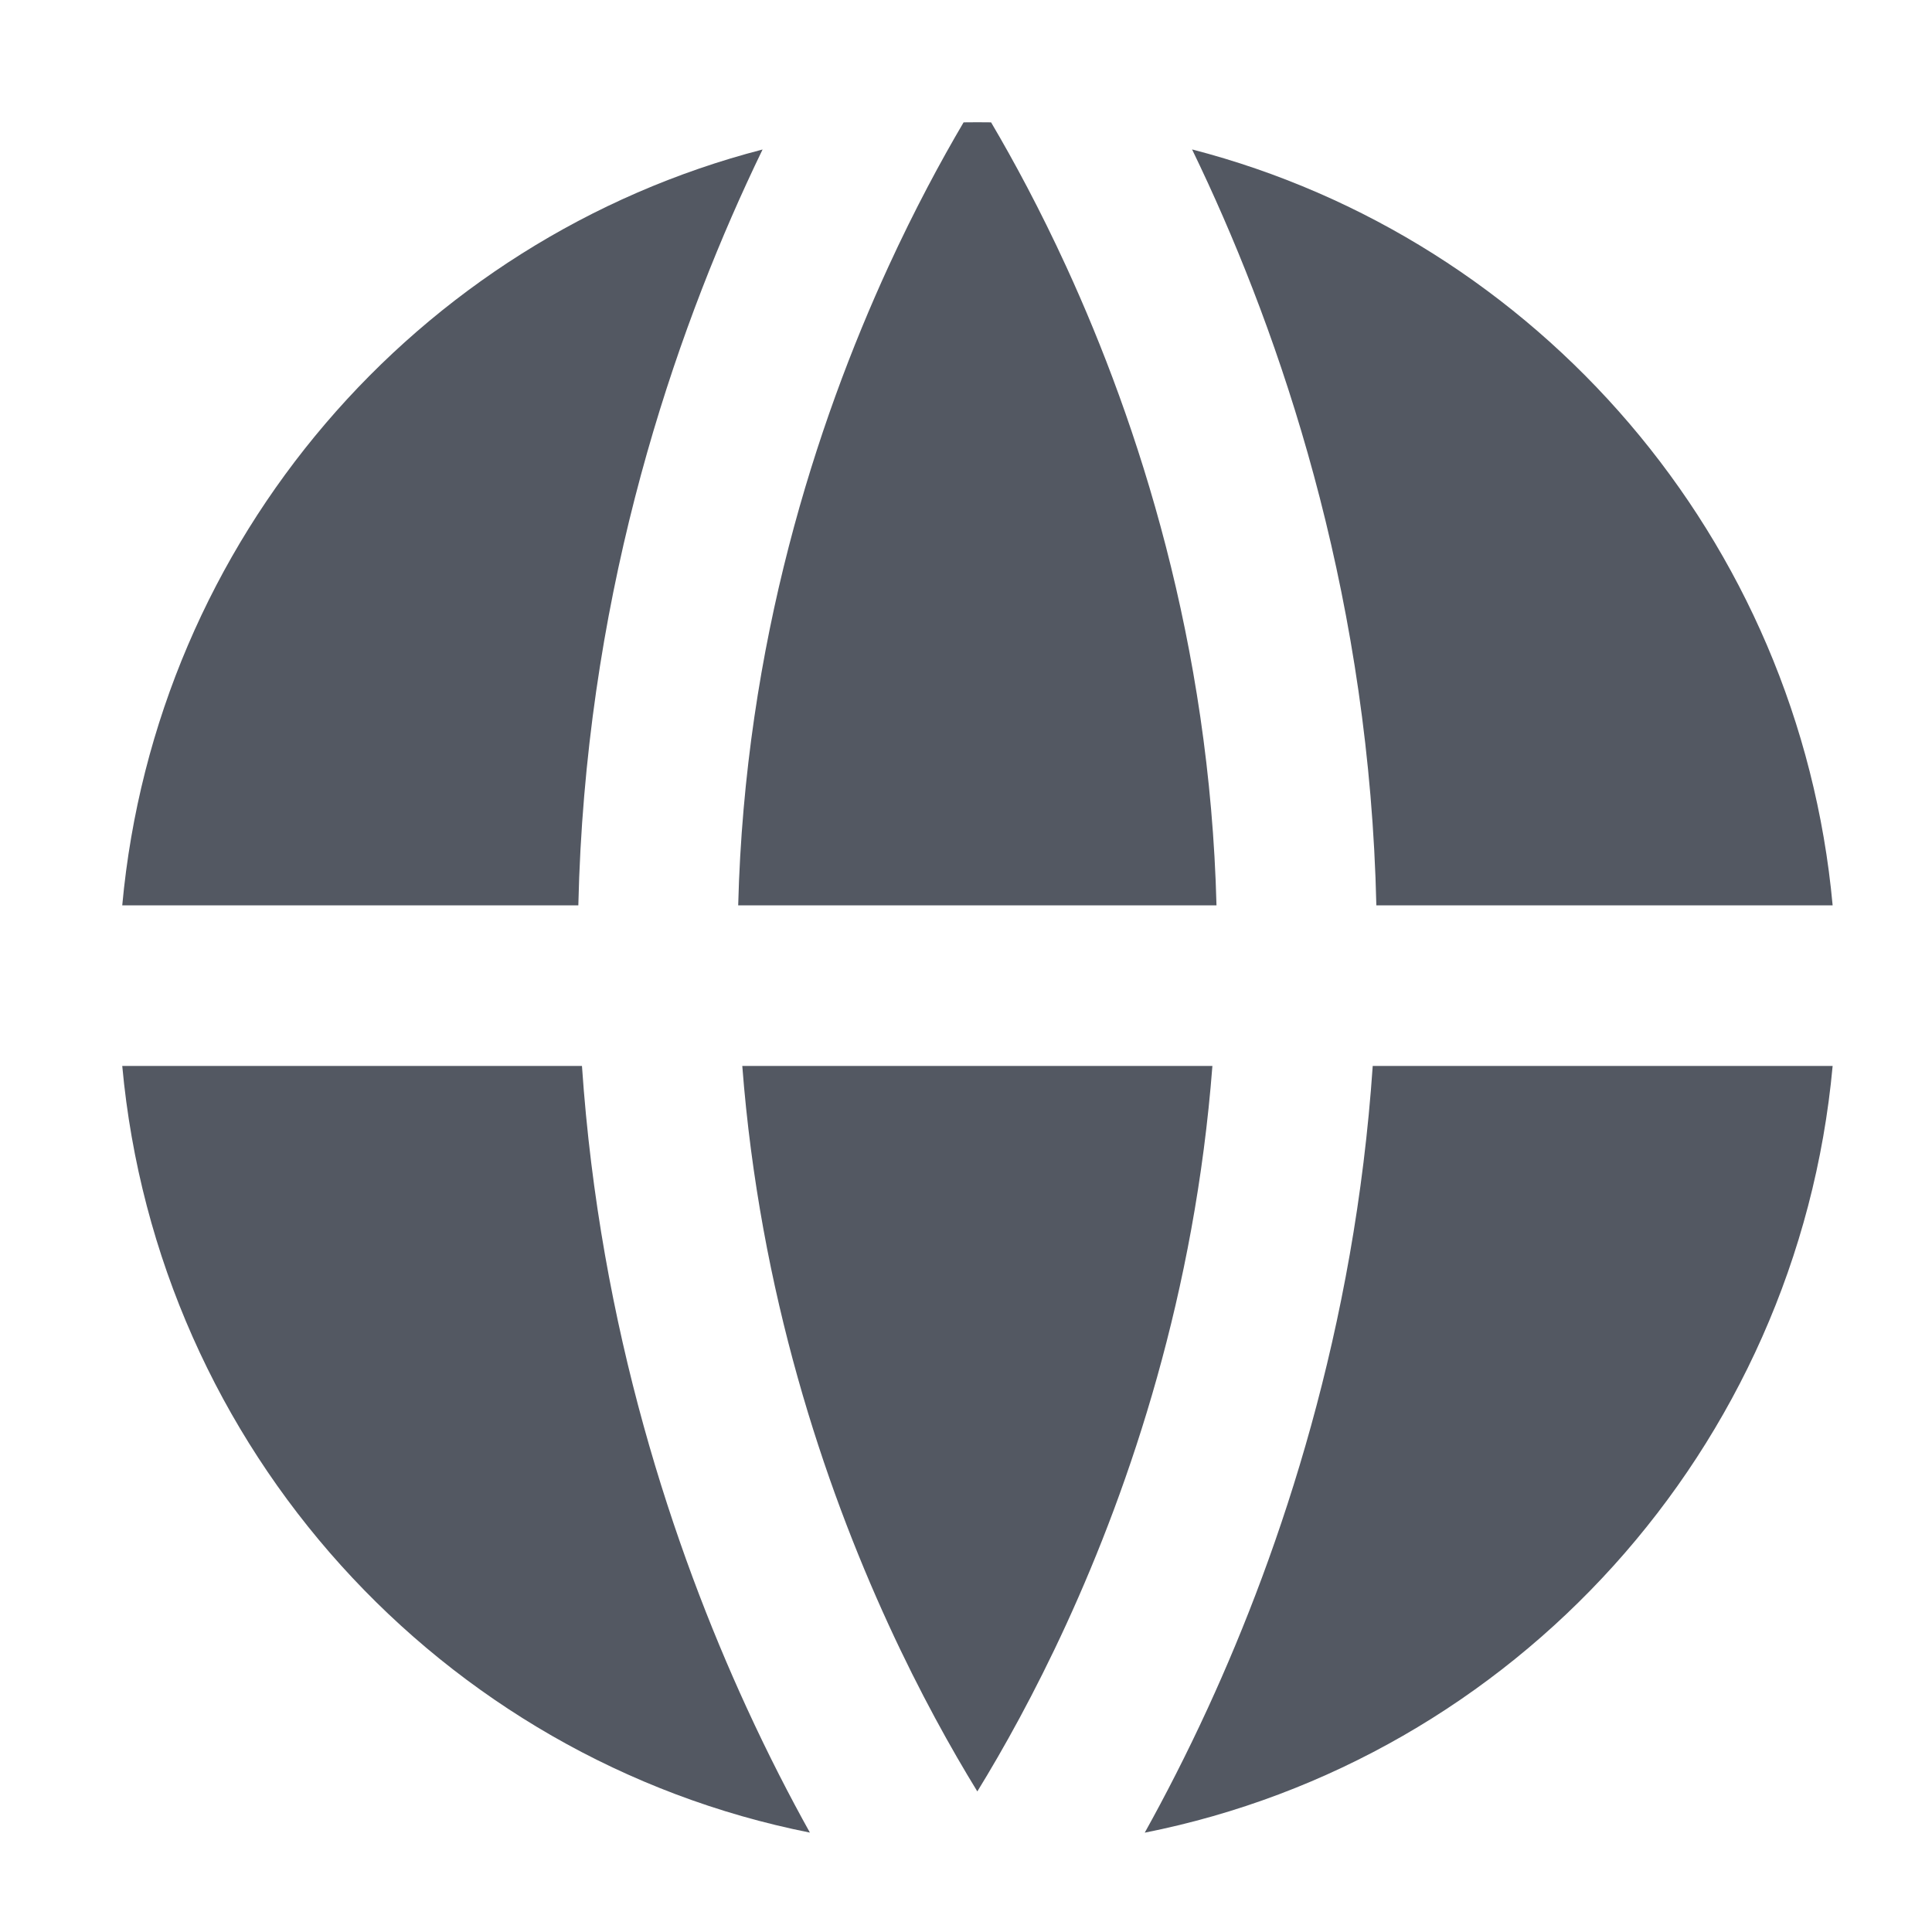
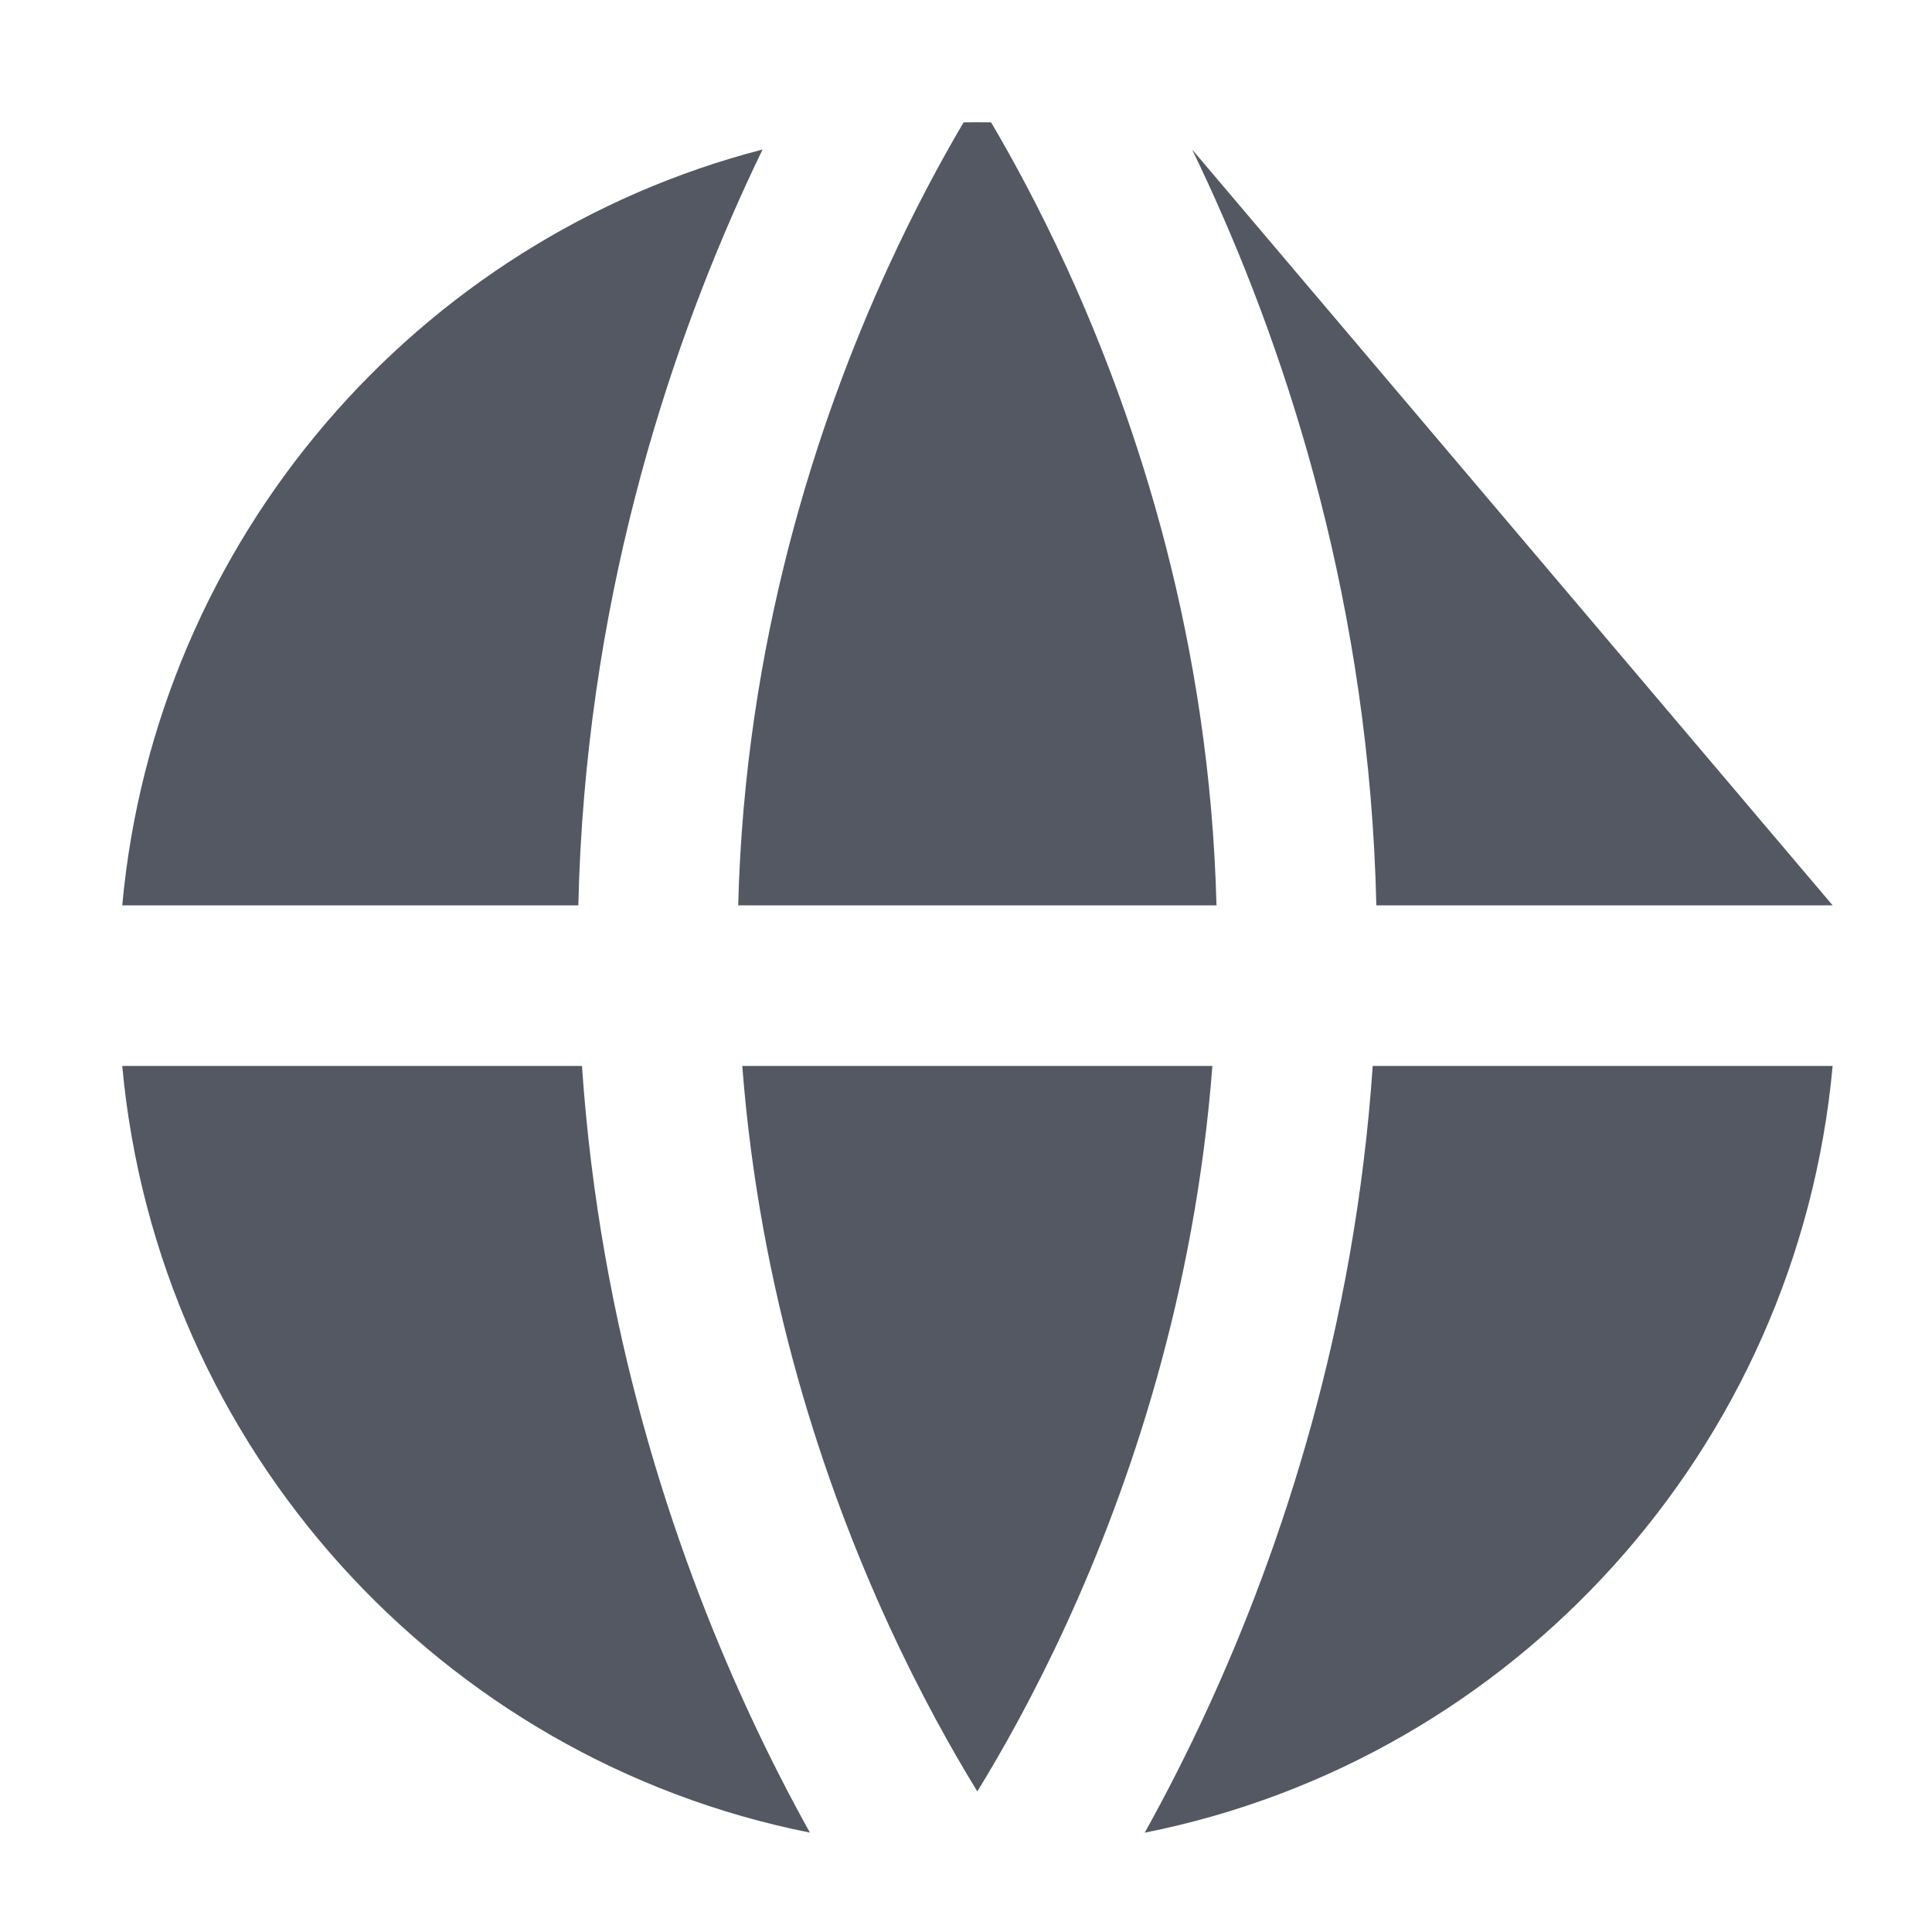
<svg xmlns="http://www.w3.org/2000/svg" width="58" height="58" viewBox="0 0 58 58" fill="none">
-   <path fill-rule="evenodd" clip-rule="evenodd" d="M3.67 27.179C4.679 16.181 12.523 7.173 22.893 4.488C22.734 4.816 22.575 5.154 22.415 5.501C20 10.758 17.565 18.215 17.362 27.179L3.67 27.179ZM3.67 32.001C4.725 43.496 13.246 52.816 24.314 55.016C23.708 53.927 23.061 52.673 22.415 51.266C20.221 46.489 18.009 39.894 17.471 32.001H3.67ZM22.284 32.001C22.808 38.808 24.732 44.542 26.672 48.766C27.619 50.828 28.565 52.517 29.34 53.78C30.116 52.517 31.062 50.828 32.009 48.766C33.949 44.542 35.873 38.808 36.397 32.001H22.284ZM41.21 32.001C40.672 39.894 38.461 46.489 36.266 51.266C35.619 52.674 34.972 53.928 34.366 55.018C45.437 52.82 53.962 43.498 55.017 32.001H41.21ZM55.017 27.179H41.319C41.116 18.215 38.681 10.758 36.266 5.501C36.106 5.153 35.946 4.815 35.787 4.486C46.16 7.169 54.008 16.178 55.017 27.179ZM36.52 27.179L22.161 27.179C22.362 19.31 24.507 12.716 26.672 8.002C27.457 6.293 28.241 4.839 28.928 3.673C29.066 3.671 29.205 3.67 29.343 3.67C29.48 3.67 29.617 3.671 29.753 3.673C30.44 4.839 31.224 6.293 32.009 8.002C34.174 12.716 36.319 19.31 36.52 27.179Z" fill="#535862" />
+   <path fill-rule="evenodd" clip-rule="evenodd" d="M3.67 27.179C4.679 16.181 12.523 7.173 22.893 4.488C22.734 4.816 22.575 5.154 22.415 5.501C20 10.758 17.565 18.215 17.362 27.179L3.67 27.179ZM3.67 32.001C4.725 43.496 13.246 52.816 24.314 55.016C23.708 53.927 23.061 52.673 22.415 51.266C20.221 46.489 18.009 39.894 17.471 32.001H3.67ZM22.284 32.001C22.808 38.808 24.732 44.542 26.672 48.766C27.619 50.828 28.565 52.517 29.34 53.78C30.116 52.517 31.062 50.828 32.009 48.766C33.949 44.542 35.873 38.808 36.397 32.001H22.284ZM41.21 32.001C40.672 39.894 38.461 46.489 36.266 51.266C35.619 52.674 34.972 53.928 34.366 55.018C45.437 52.82 53.962 43.498 55.017 32.001H41.21ZM55.017 27.179H41.319C41.116 18.215 38.681 10.758 36.266 5.501C36.106 5.153 35.946 4.815 35.787 4.486ZM36.52 27.179L22.161 27.179C22.362 19.31 24.507 12.716 26.672 8.002C27.457 6.293 28.241 4.839 28.928 3.673C29.066 3.671 29.205 3.67 29.343 3.67C29.48 3.67 29.617 3.671 29.753 3.673C30.44 4.839 31.224 6.293 32.009 8.002C34.174 12.716 36.319 19.31 36.52 27.179Z" fill="#535862" />
</svg>